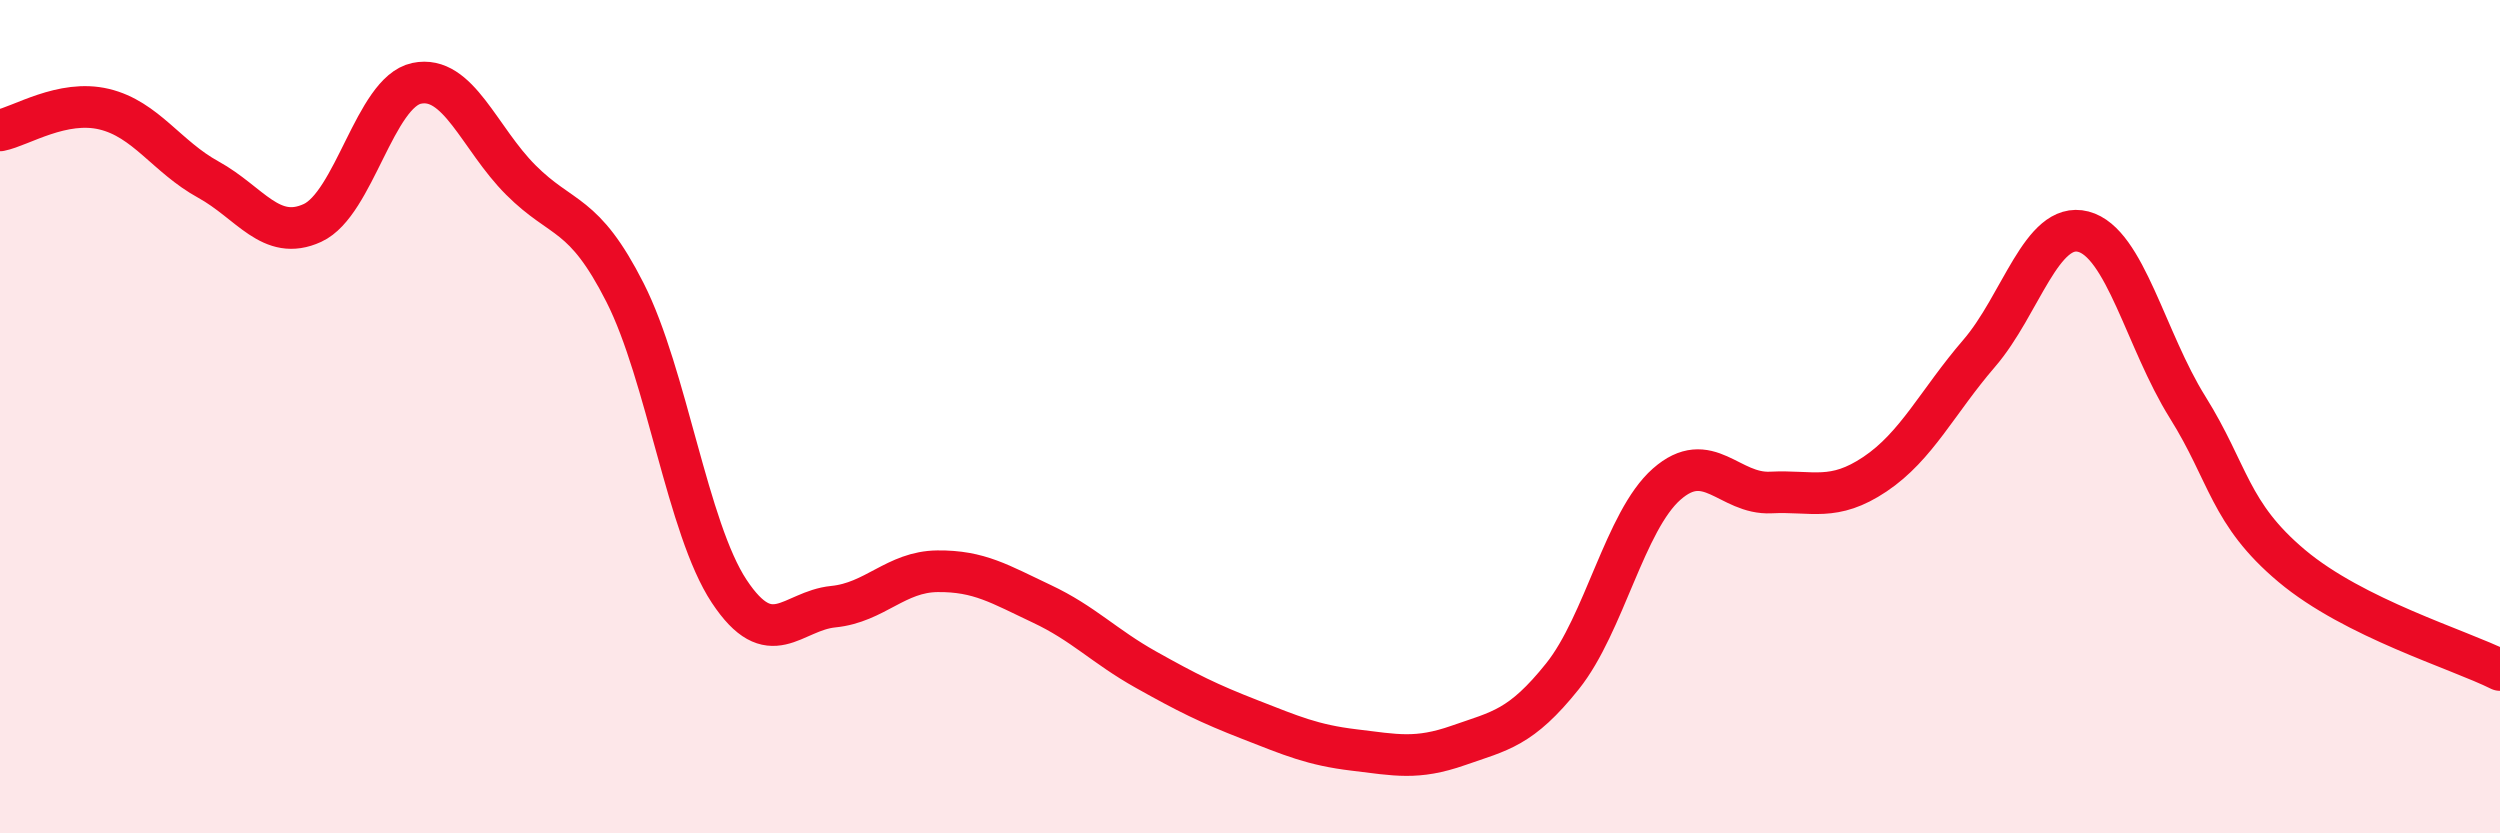
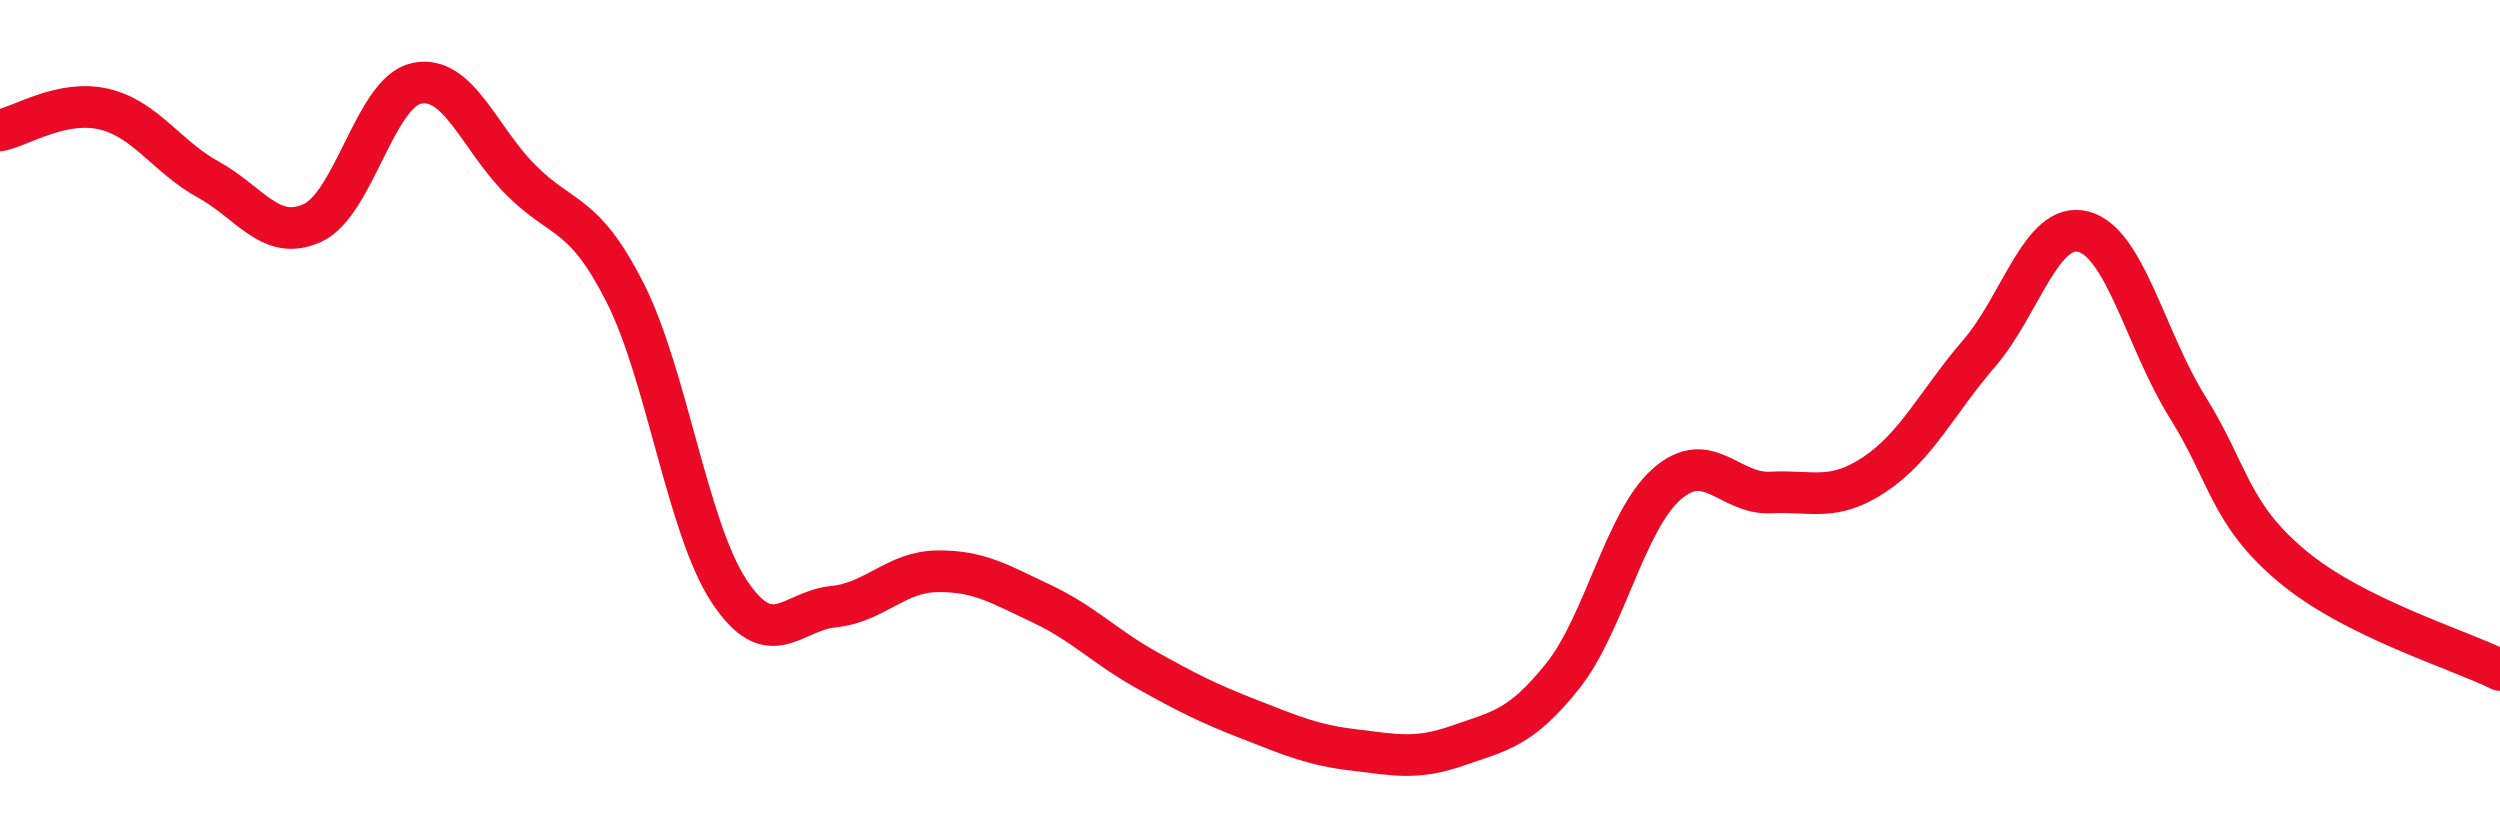
<svg xmlns="http://www.w3.org/2000/svg" width="60" height="20" viewBox="0 0 60 20">
-   <path d="M 0,3.13 C 0.5,3.03 1.5,2.38 2.5,2.62 C 3.5,2.86 4,3.76 5,4.31 C 6,4.86 6.5,5.81 7.5,5.35 C 8.5,4.89 9,2.21 10,2 C 11,1.79 11.5,3.32 12.5,4.32 C 13.5,5.32 14,5.05 15,7.02 C 16,8.99 16.5,12.68 17.5,14.19 C 18.5,15.7 19,14.66 20,14.56 C 21,14.46 21.5,13.72 22.5,13.71 C 23.5,13.7 24,14.02 25,14.49 C 26,14.96 26.5,15.51 27.5,16.07 C 28.5,16.63 29,16.88 30,17.27 C 31,17.66 31.5,17.88 32.5,18 C 33.5,18.12 34,18.24 35,17.89 C 36,17.54 36.5,17.48 37.5,16.23 C 38.5,14.98 39,12.5 40,11.62 C 41,10.74 41.5,11.87 42.5,11.82 C 43.5,11.77 44,12.05 45,11.38 C 46,10.71 46.5,9.64 47.5,8.48 C 48.5,7.32 49,5.3 50,5.56 C 51,5.82 51.5,8.17 52.5,9.77 C 53.5,11.37 53.5,12.32 55,13.58 C 56.5,14.84 59,15.58 60,16.08L60 20L0 20Z" fill="#EB0A25" opacity="0.1" stroke-linecap="round" stroke-linejoin="round" />
  <path d="M 0,3.13 C 0.5,3.03 1.5,2.38 2.5,2.62 C 3.5,2.86 4,3.76 5,4.31 C 6,4.86 6.5,5.81 7.5,5.35 C 8.5,4.89 9,2.21 10,2 C 11,1.79 11.5,3.32 12.5,4.32 C 13.5,5.32 14,5.05 15,7.02 C 16,8.99 16.5,12.68 17.5,14.19 C 18.5,15.7 19,14.66 20,14.56 C 21,14.46 21.5,13.72 22.5,13.71 C 23.5,13.7 24,14.02 25,14.49 C 26,14.96 26.5,15.51 27.5,16.07 C 28.5,16.63 29,16.88 30,17.27 C 31,17.66 31.5,17.88 32.5,18 C 33.5,18.12 34,18.24 35,17.89 C 36,17.54 36.5,17.48 37.5,16.23 C 38.5,14.98 39,12.5 40,11.62 C 41,10.74 41.5,11.87 42.5,11.82 C 43.5,11.77 44,12.05 45,11.38 C 46,10.71 46.5,9.64 47.5,8.48 C 48.5,7.32 49,5.3 50,5.56 C 51,5.82 51.5,8.17 52.5,9.77 C 53.5,11.37 53.5,12.32 55,13.58 C 56.5,14.84 59,15.58 60,16.08" stroke="#EB0A25" stroke-width="1" fill="none" stroke-linecap="round" stroke-linejoin="round" />
</svg>